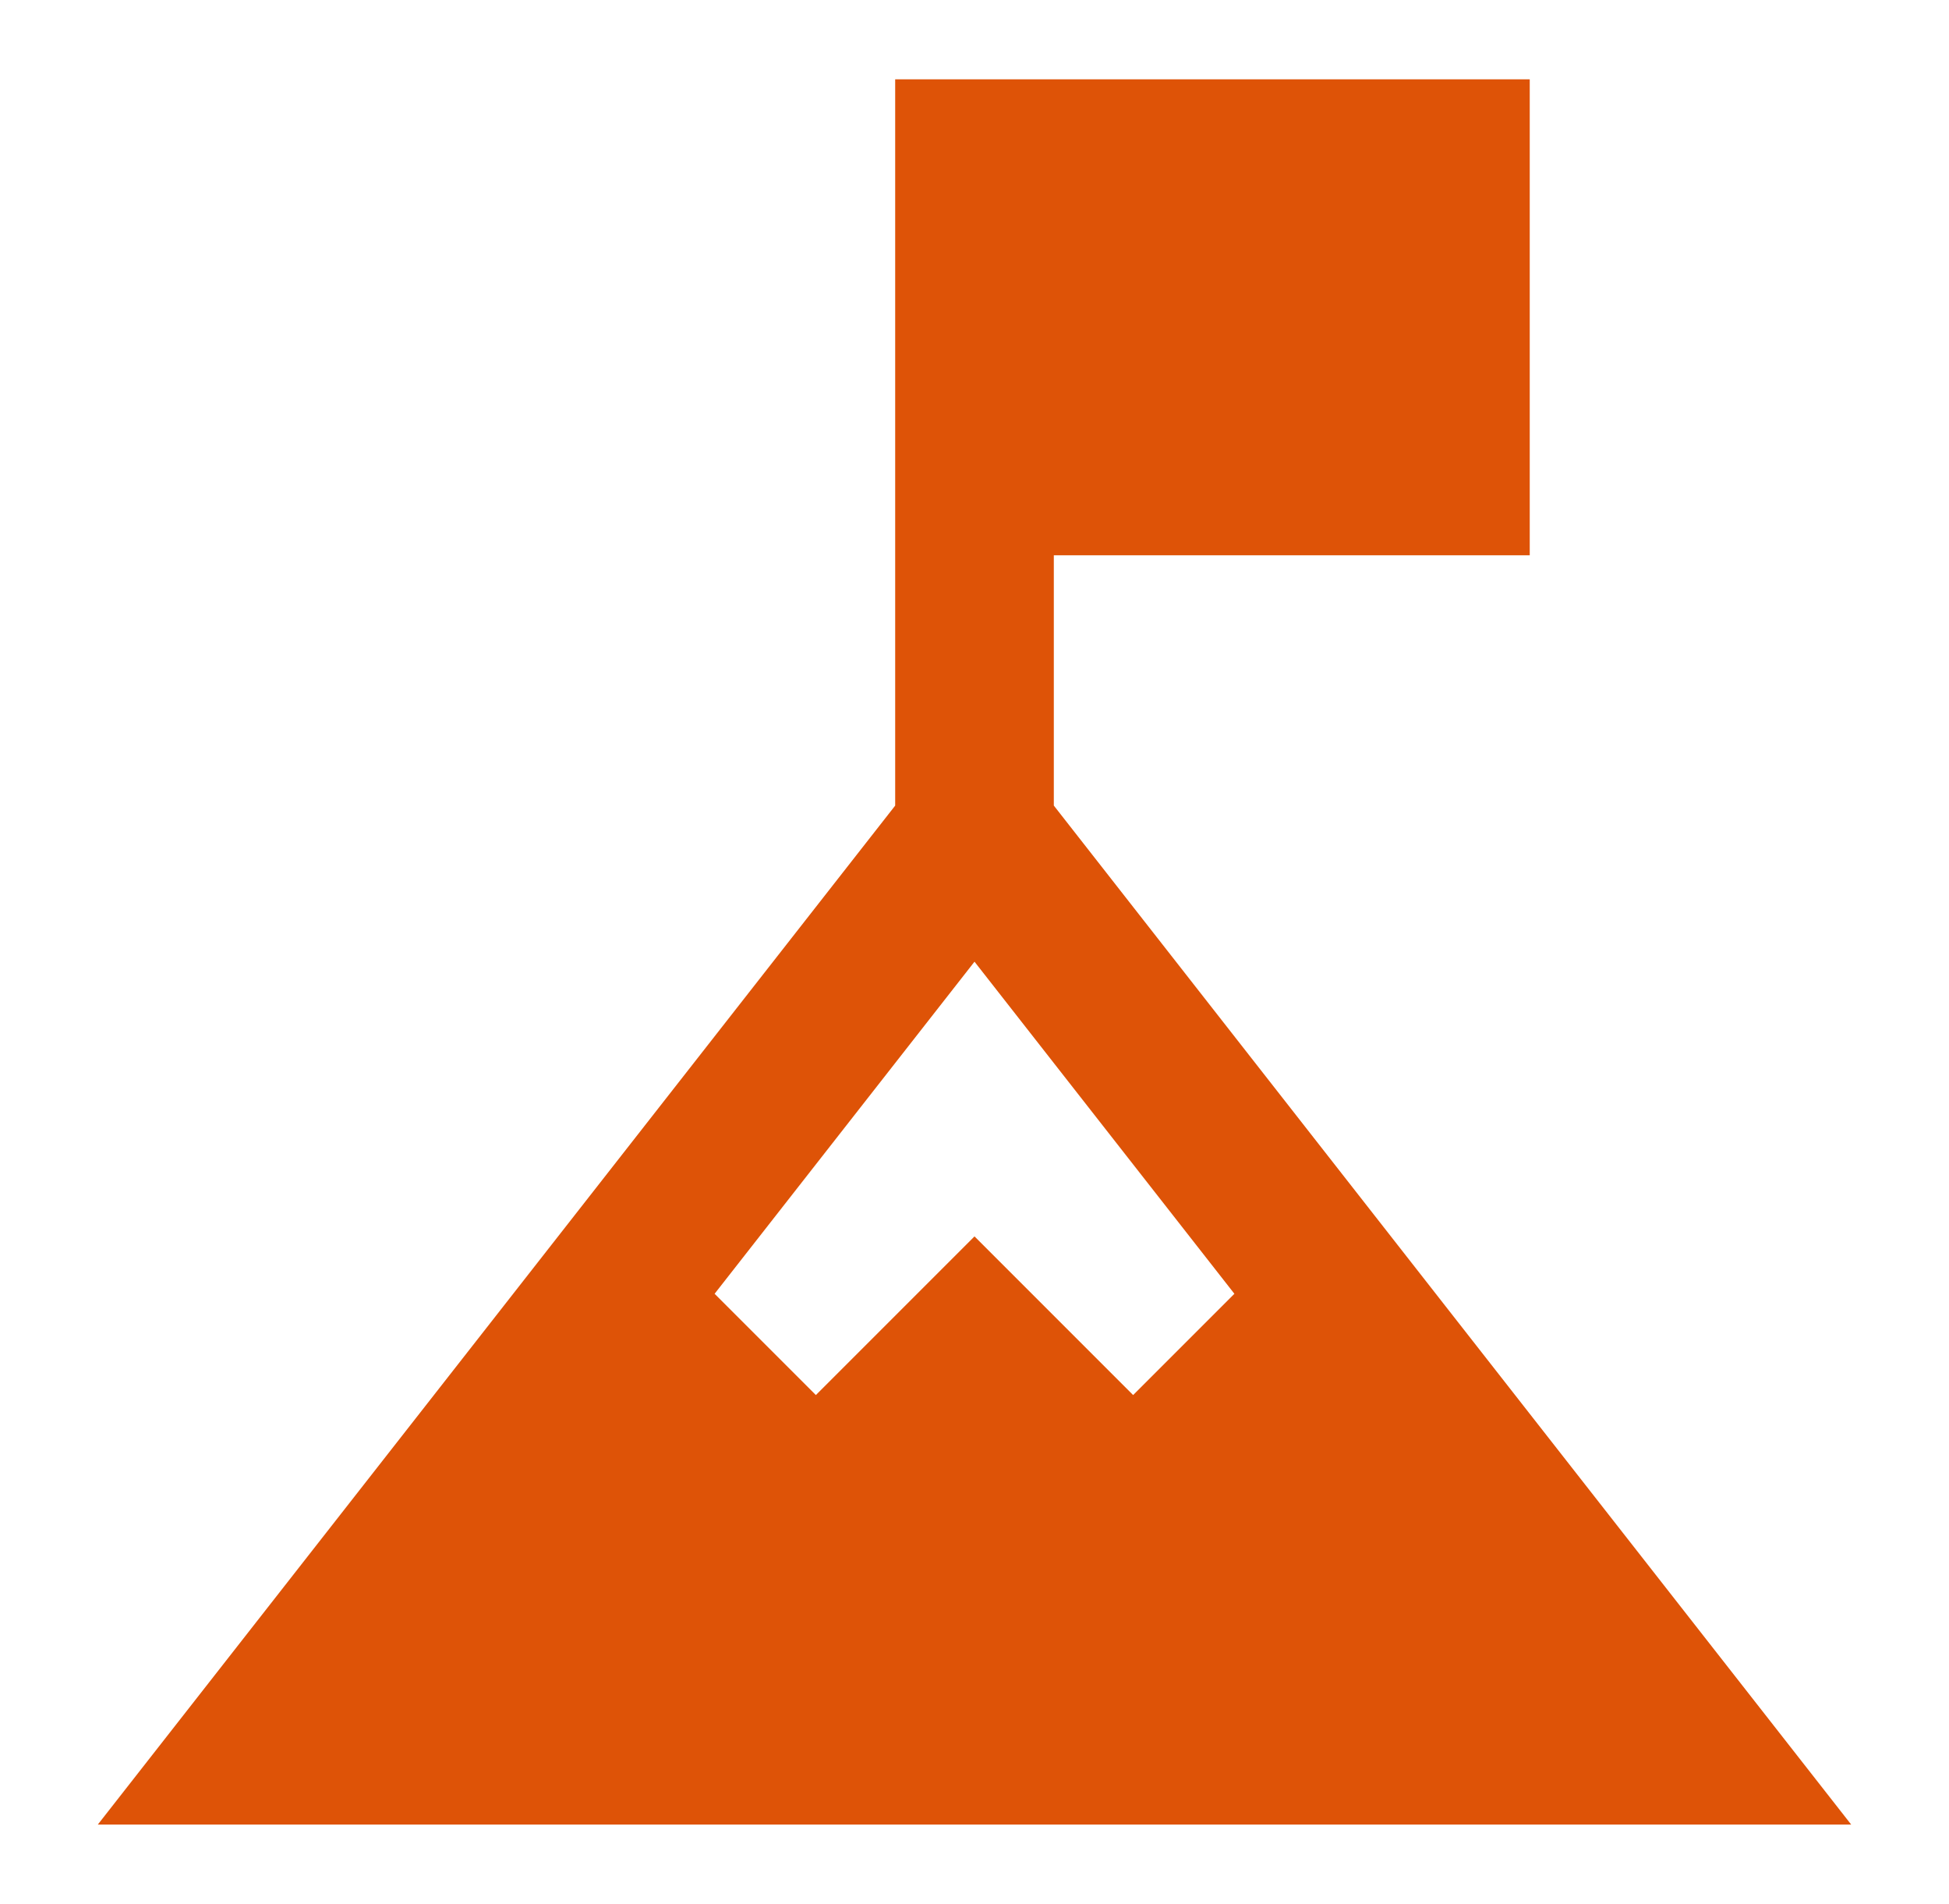
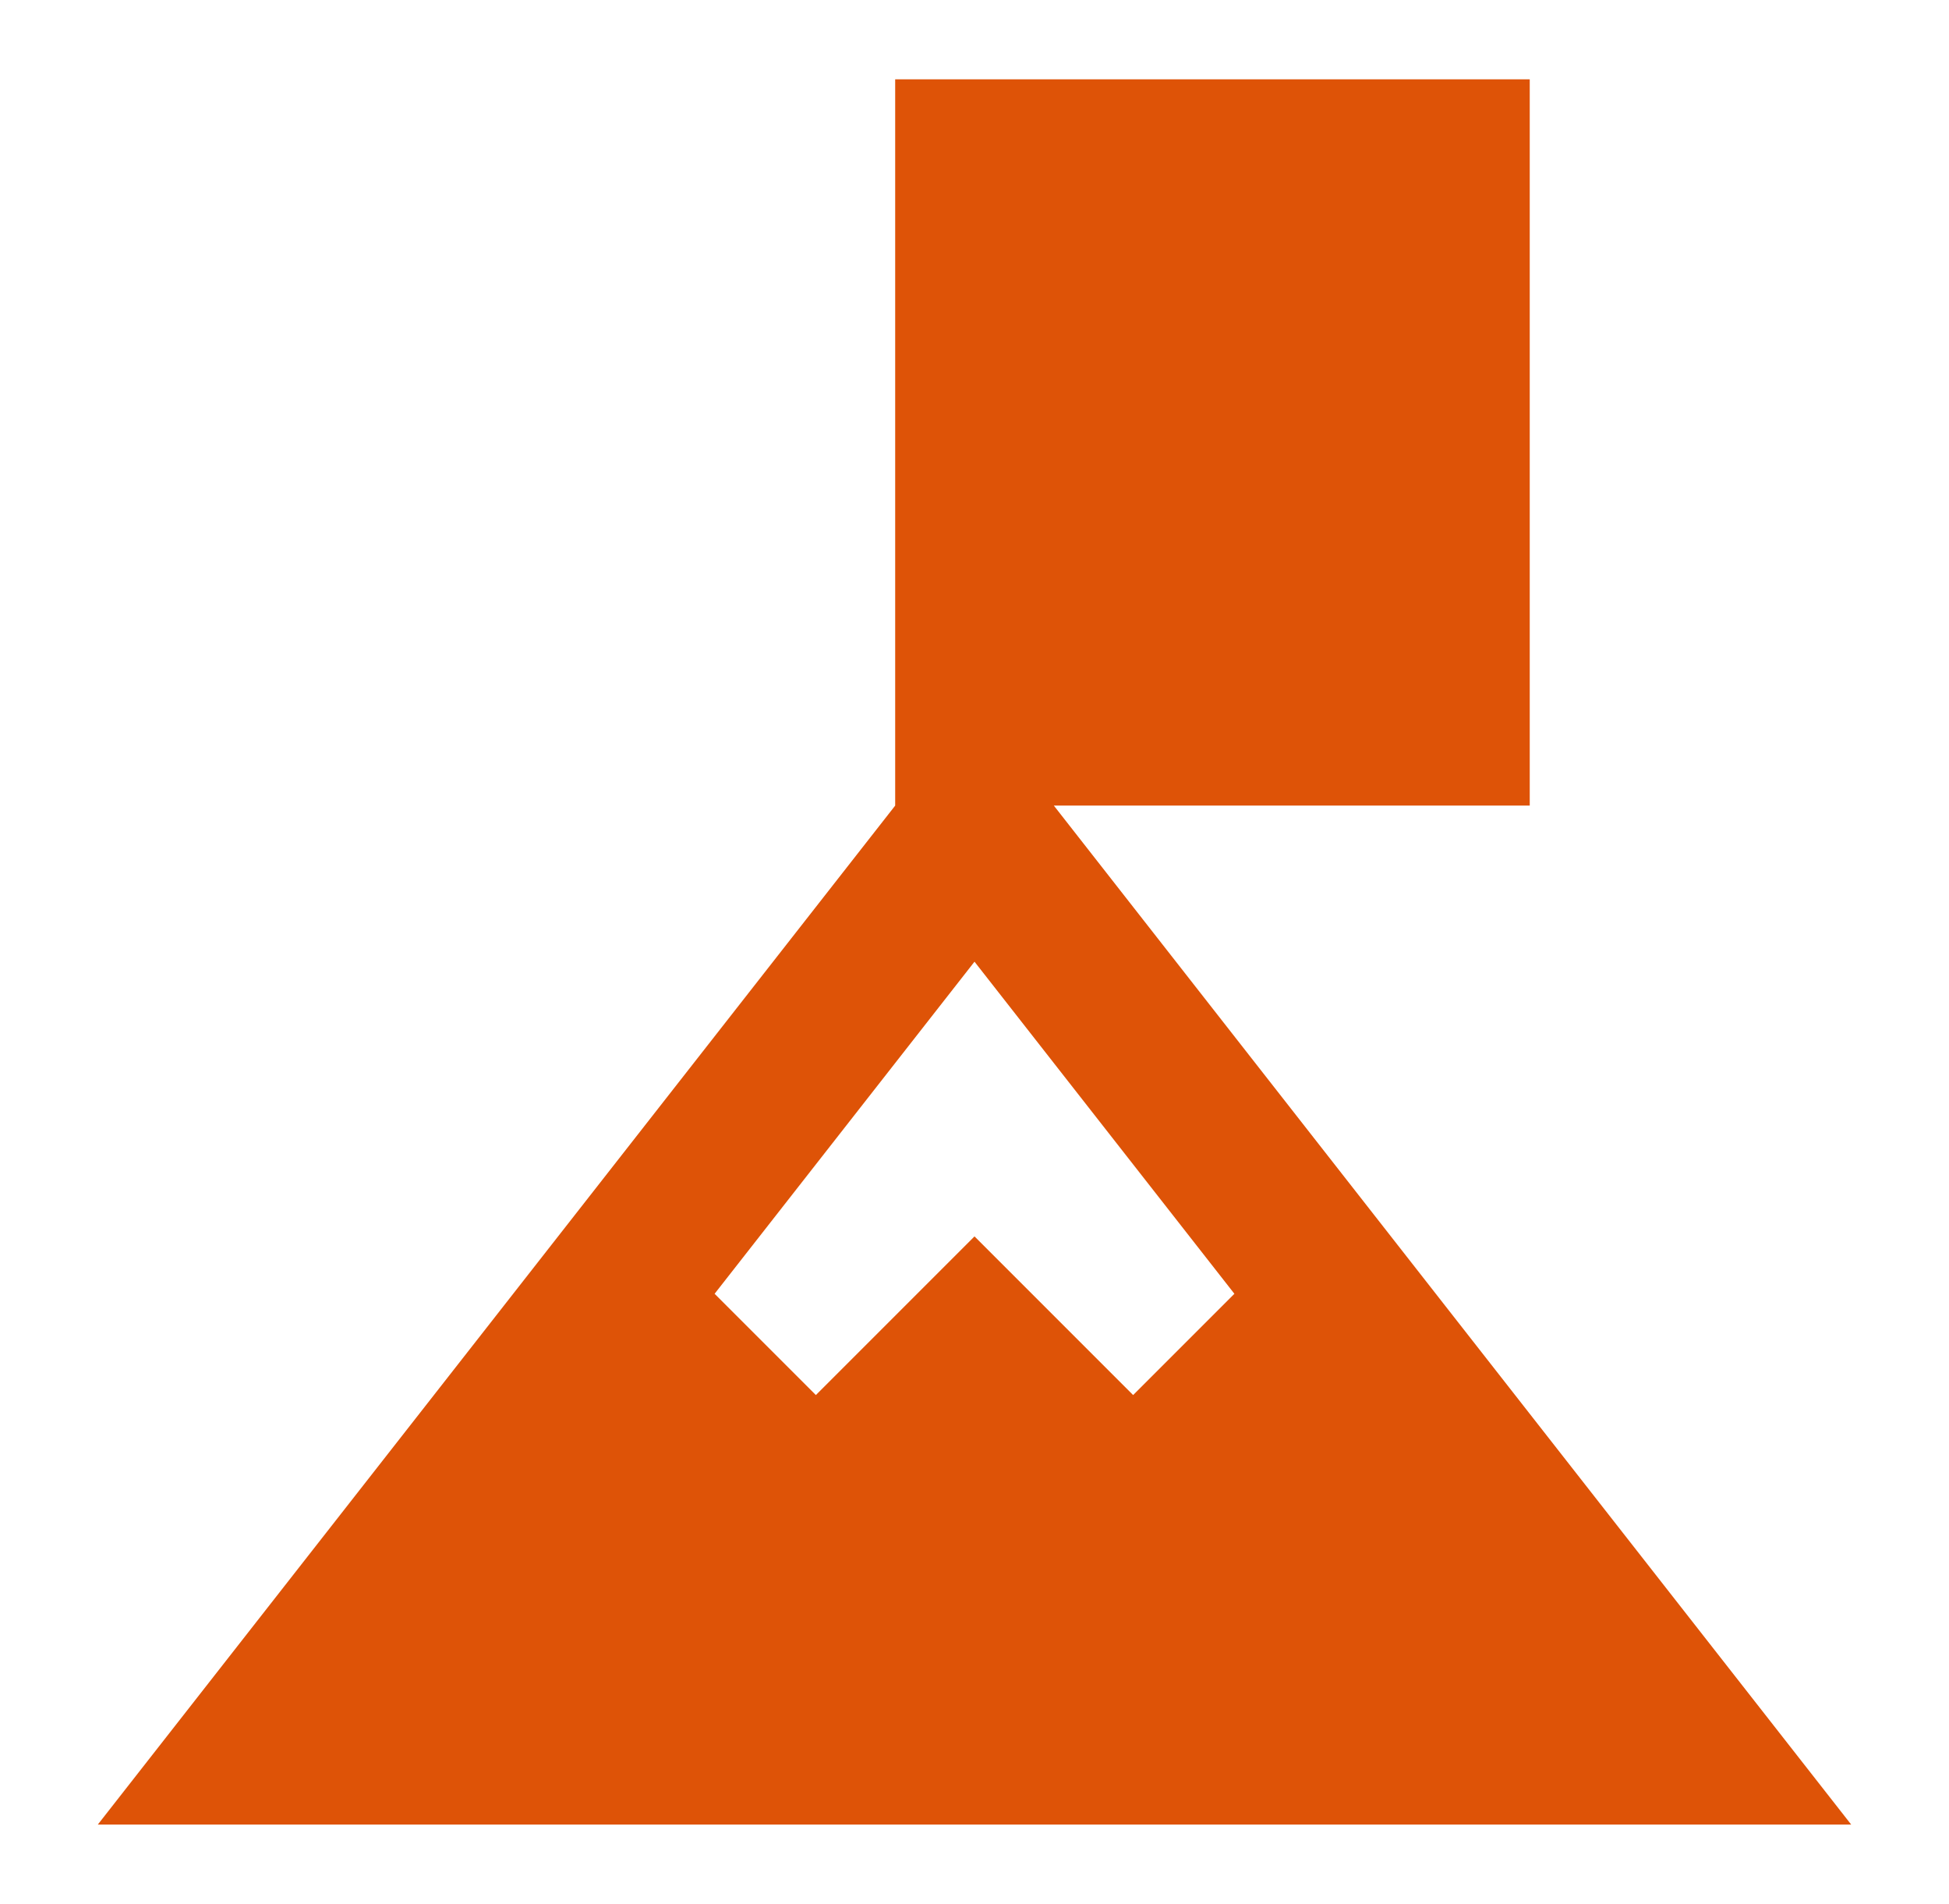
<svg xmlns="http://www.w3.org/2000/svg" width="43" height="42" viewBox="0 0 43 42" fill="none">
-   <path fill-rule="evenodd" clip-rule="evenodd" d="M33.75 1.75H19.75V17.772L2.158 40.25H40.842L31.9 28.825L23.25 17.771V12.25H33.75V1.75ZM18 30.775L15.766 28.541L21.5 21.215L27.234 28.541L25 30.775L21.5 27.275L18 30.775Z" fill="#DE5307" />
+   <path fill-rule="evenodd" clip-rule="evenodd" d="M33.75 1.75H19.75V17.772L2.158 40.25H40.842L31.9 28.825L23.25 17.771H33.75V1.75ZM18 30.775L15.766 28.541L21.5 21.215L27.234 28.541L25 30.775L21.5 27.275L18 30.775Z" fill="#DE5307" />
</svg>